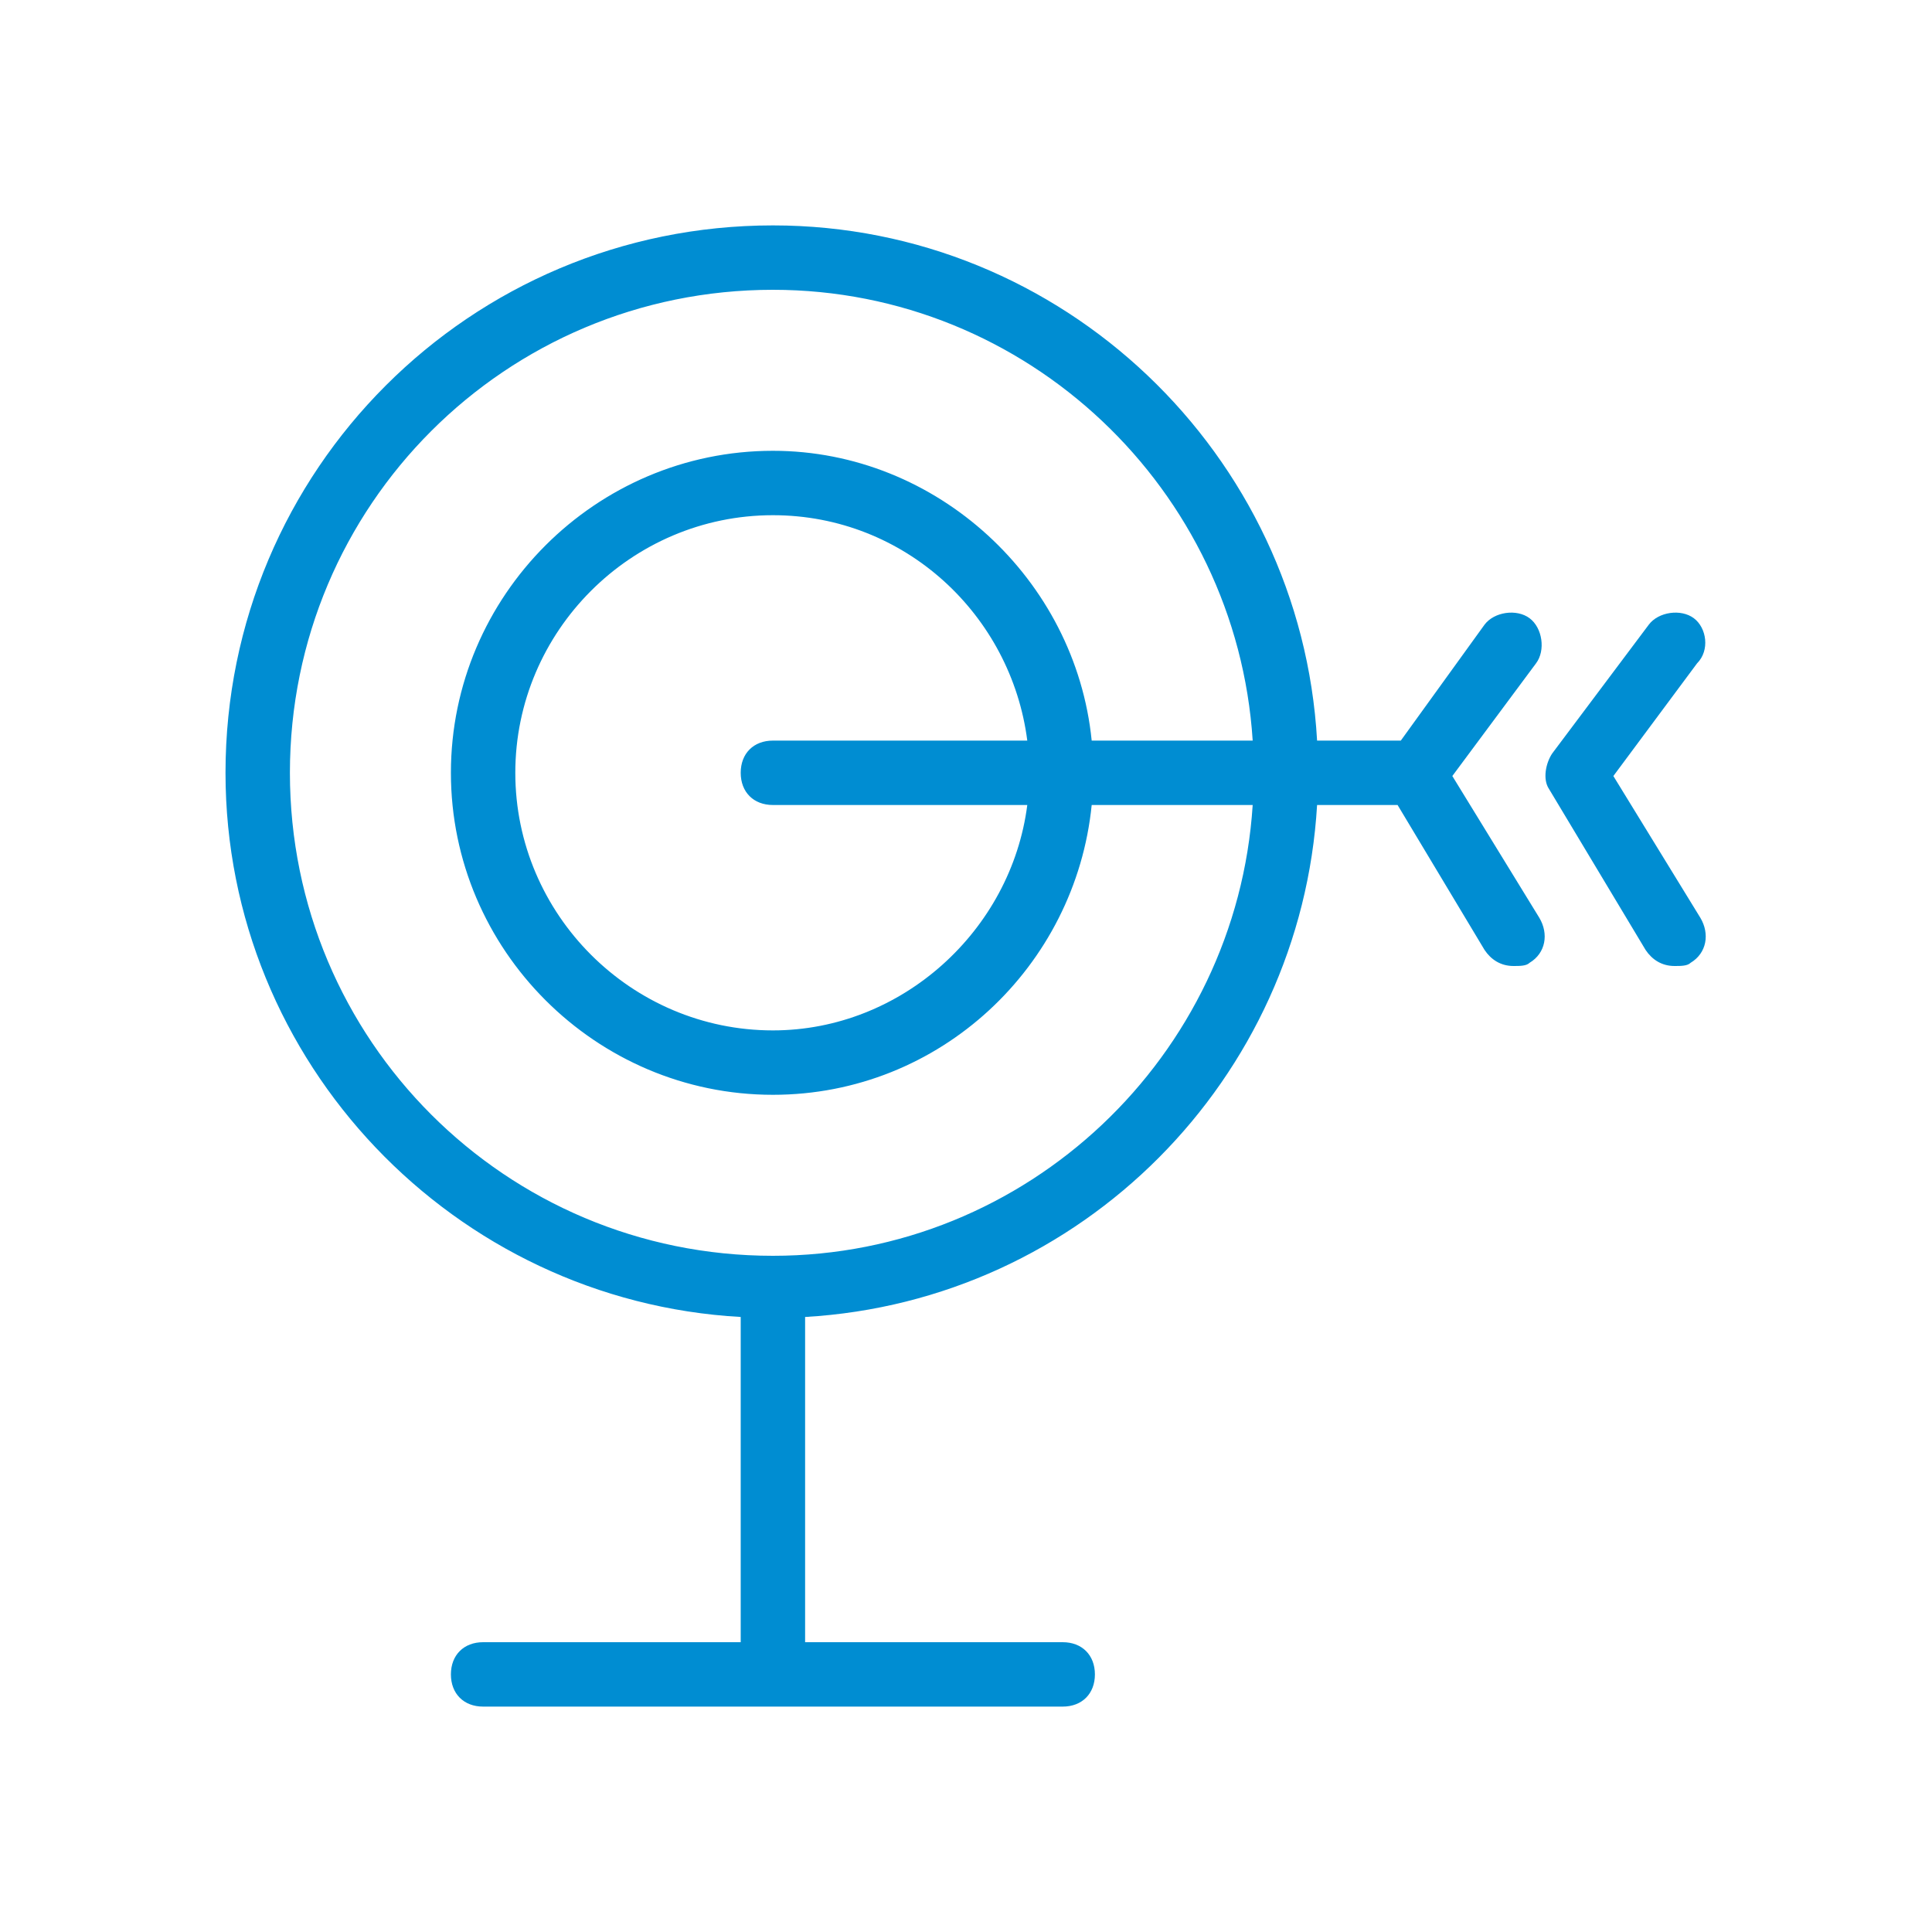
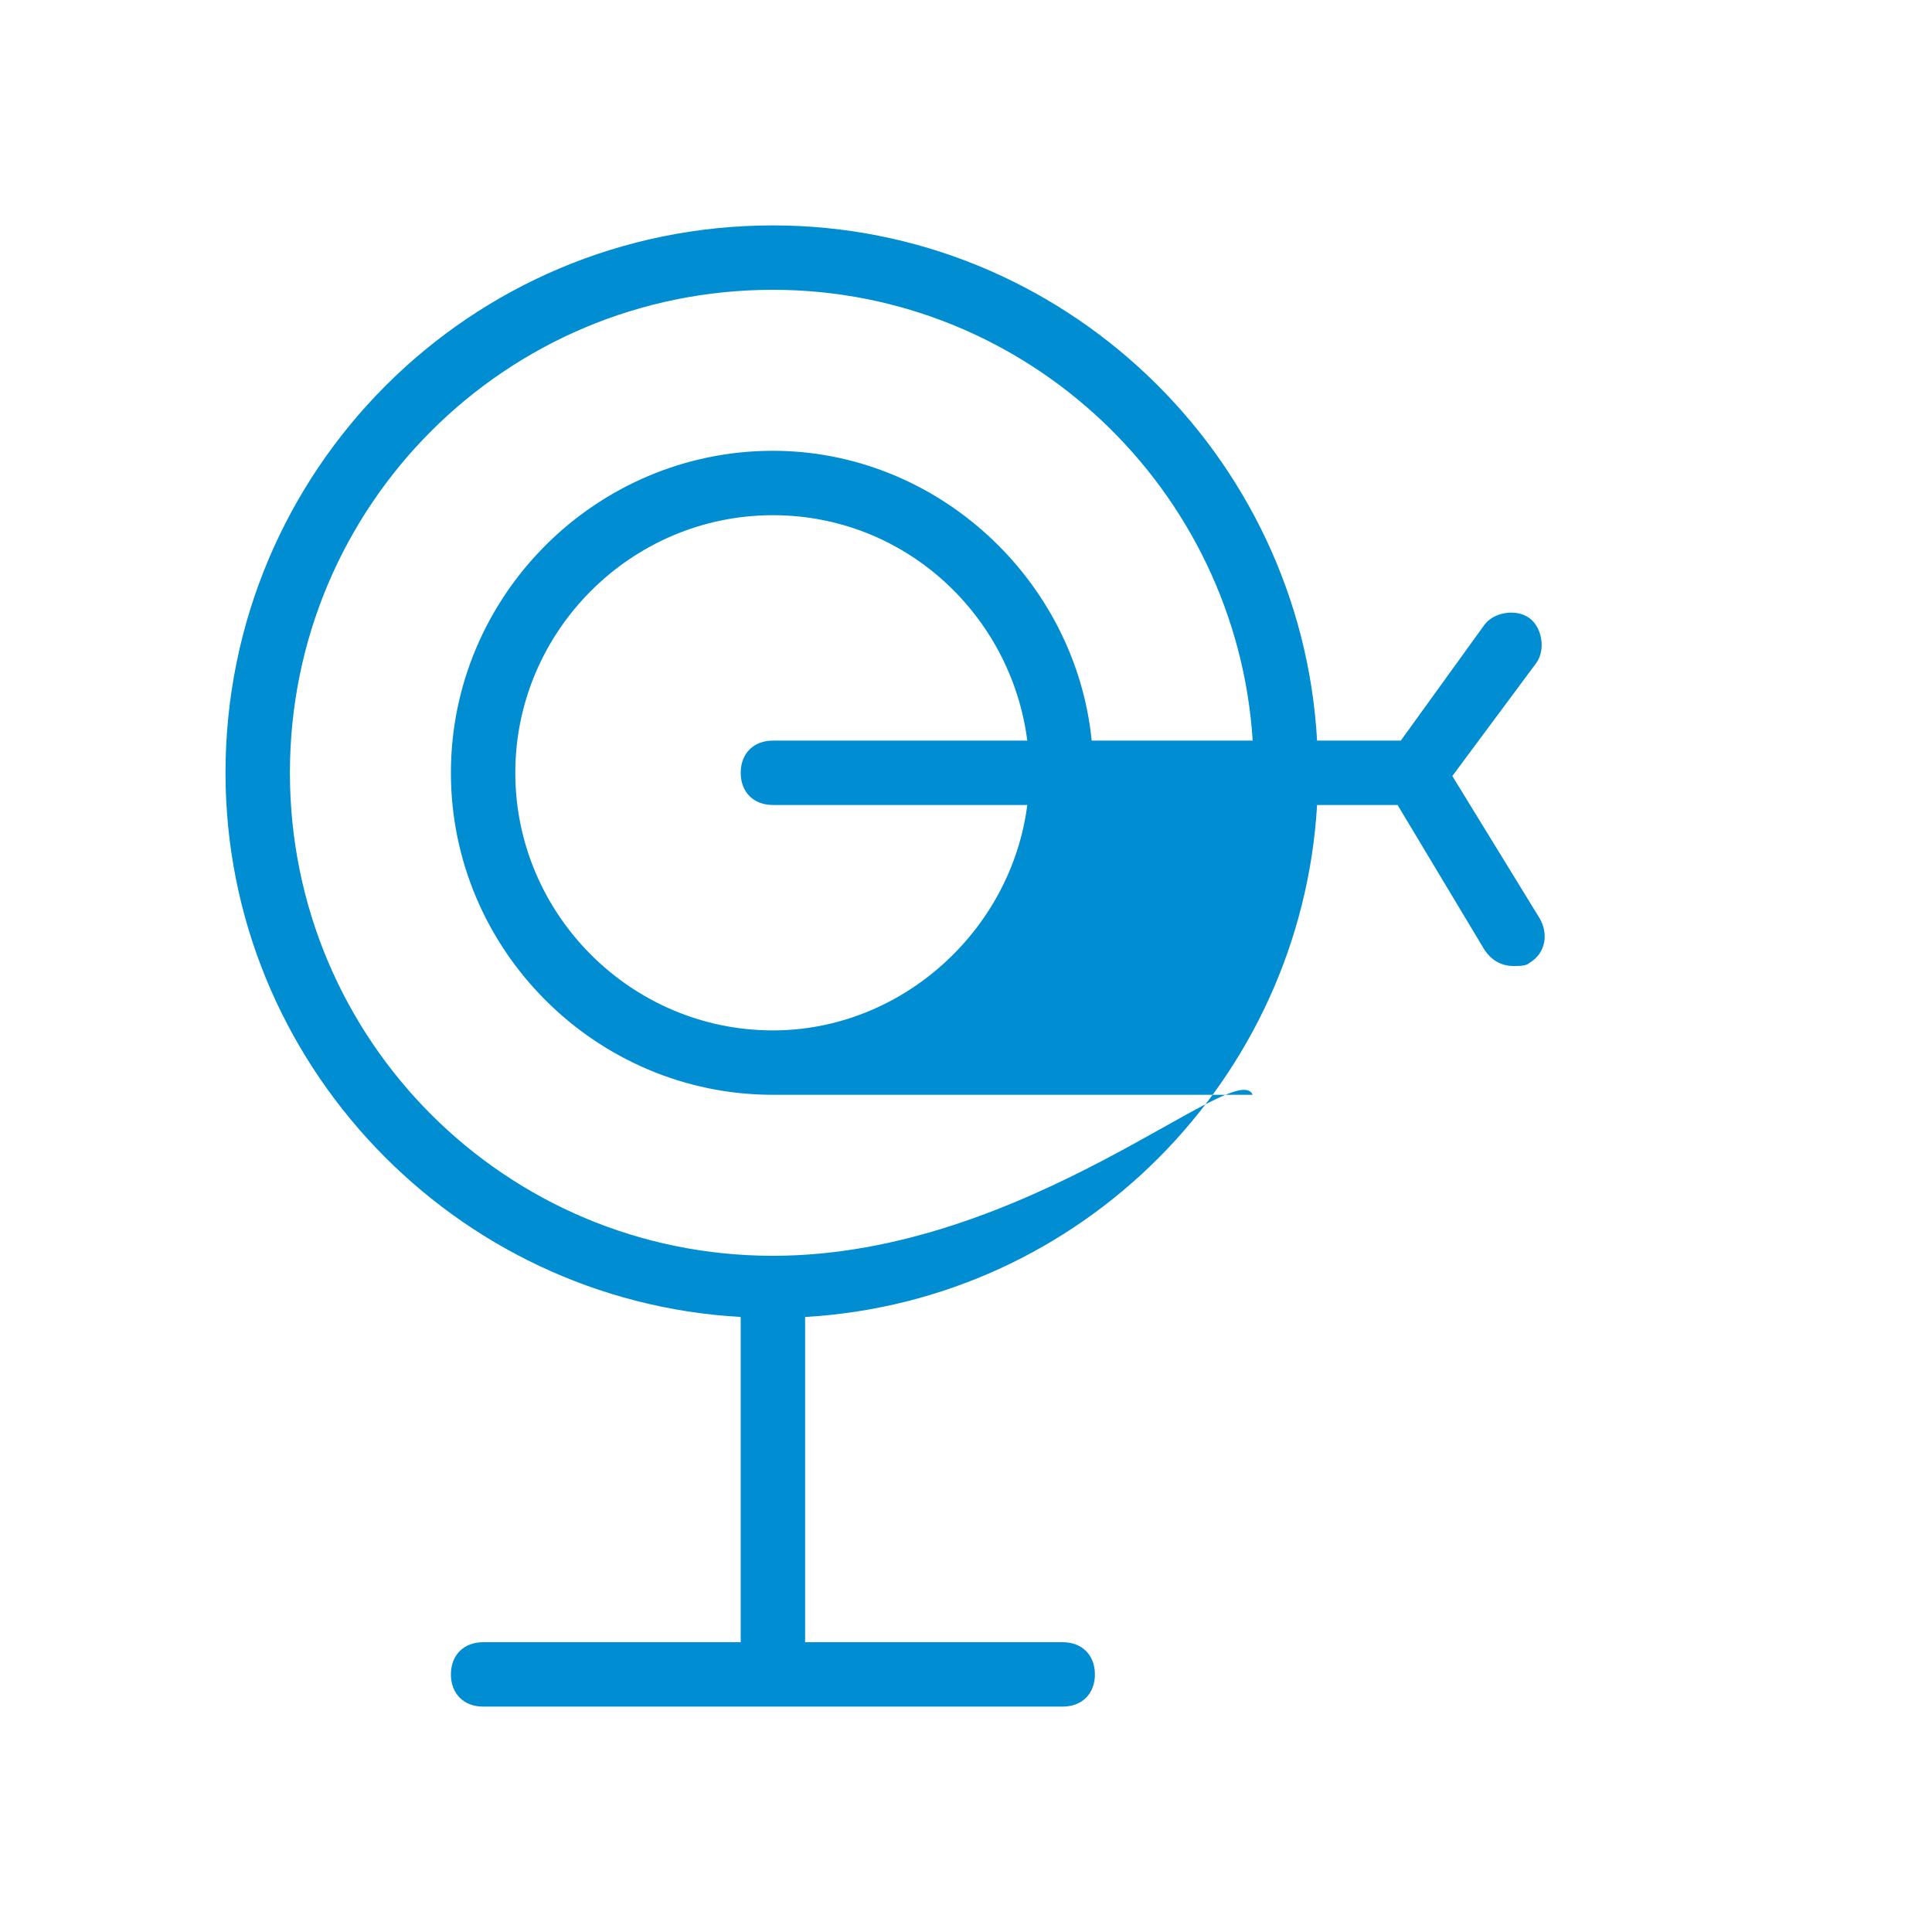
<svg xmlns="http://www.w3.org/2000/svg" width="54" height="54" viewBox="0 0 54 54" fill="none">
-   <path d="M20.703 36.81V45.9H13.503C12.963 45.9 12.603 46.26 12.603 46.8C12.603 47.34 12.963 47.7 13.503 47.7H29.703C30.243 47.7 30.603 47.34 30.603 46.8C30.603 46.26 30.243 45.9 29.703 45.9H22.503V36.81C30.243 36.36 36.363 30.15 36.813 22.5H39.063L41.493 26.55C41.673 26.82 41.943 27 42.303 27C42.483 27 42.663 27 42.753 26.91C43.203 26.64 43.293 26.1 43.023 25.65L40.593 21.69L42.933 18.54C43.203 18.18 43.113 17.55 42.753 17.28C42.393 17.01 41.763 17.1 41.493 17.46L39.153 20.7H36.813C36.363 12.69 29.703 6.3 21.603 6.3C13.143 6.3 6.303 13.14 6.303 21.6C6.303 29.7 12.693 36.36 20.703 36.81ZM21.603 8.1C28.713 8.1 34.563 13.68 35.013 20.7H30.513C30.063 16.2 26.193 12.6 21.603 12.6C16.653 12.6 12.603 16.65 12.603 21.6C12.603 26.55 16.653 30.6 21.603 30.6C26.283 30.6 30.063 27 30.513 22.5H35.013C34.563 29.52 28.713 35.1 21.603 35.1C14.133 35.1 8.103 29.07 8.103 21.6C8.103 14.13 14.133 8.1 21.603 8.1ZM21.603 22.5H28.713C28.263 26.01 25.203 28.8 21.603 28.8C17.643 28.8 14.403 25.56 14.403 21.6C14.403 17.64 17.643 14.4 21.603 14.4C25.293 14.4 28.263 17.19 28.713 20.7H21.603C21.063 20.7 20.703 21.06 20.703 21.6C20.703 22.14 21.063 22.5 21.603 22.5Z" fill="#008DD2" />
-   <path d="M47.344 17.28C46.984 17.01 46.354 17.1 46.084 17.46L43.384 21.06C43.204 21.33 43.114 21.78 43.294 22.05L45.994 26.55C46.174 26.82 46.444 27 46.804 27C46.984 27 47.164 27 47.254 26.91C47.704 26.64 47.794 26.1 47.524 25.65L45.094 21.69L47.434 18.54C47.794 18.18 47.704 17.55 47.344 17.28Z" fill="#008DD2" />
+   <path d="M20.703 36.81V45.9H13.503C12.963 45.9 12.603 46.26 12.603 46.8C12.603 47.34 12.963 47.7 13.503 47.7H29.703C30.243 47.7 30.603 47.34 30.603 46.8C30.603 46.26 30.243 45.9 29.703 45.9H22.503V36.81C30.243 36.36 36.363 30.15 36.813 22.5H39.063L41.493 26.55C41.673 26.82 41.943 27 42.303 27C42.483 27 42.663 27 42.753 26.91C43.203 26.64 43.293 26.1 43.023 25.65L40.593 21.69L42.933 18.54C43.203 18.18 43.113 17.55 42.753 17.28C42.393 17.01 41.763 17.1 41.493 17.46L39.153 20.7H36.813C36.363 12.69 29.703 6.3 21.603 6.3C13.143 6.3 6.303 13.14 6.303 21.6C6.303 29.7 12.693 36.36 20.703 36.81ZM21.603 8.1C28.713 8.1 34.563 13.68 35.013 20.7H30.513C30.063 16.2 26.193 12.6 21.603 12.6C16.653 12.6 12.603 16.65 12.603 21.6C12.603 26.55 16.653 30.6 21.603 30.6H35.013C34.563 29.52 28.713 35.1 21.603 35.1C14.133 35.1 8.103 29.07 8.103 21.6C8.103 14.13 14.133 8.1 21.603 8.1ZM21.603 22.5H28.713C28.263 26.01 25.203 28.8 21.603 28.8C17.643 28.8 14.403 25.56 14.403 21.6C14.403 17.64 17.643 14.4 21.603 14.4C25.293 14.4 28.263 17.19 28.713 20.7H21.603C21.063 20.7 20.703 21.06 20.703 21.6C20.703 22.14 21.063 22.5 21.603 22.5Z" fill="#008DD2" />
</svg>